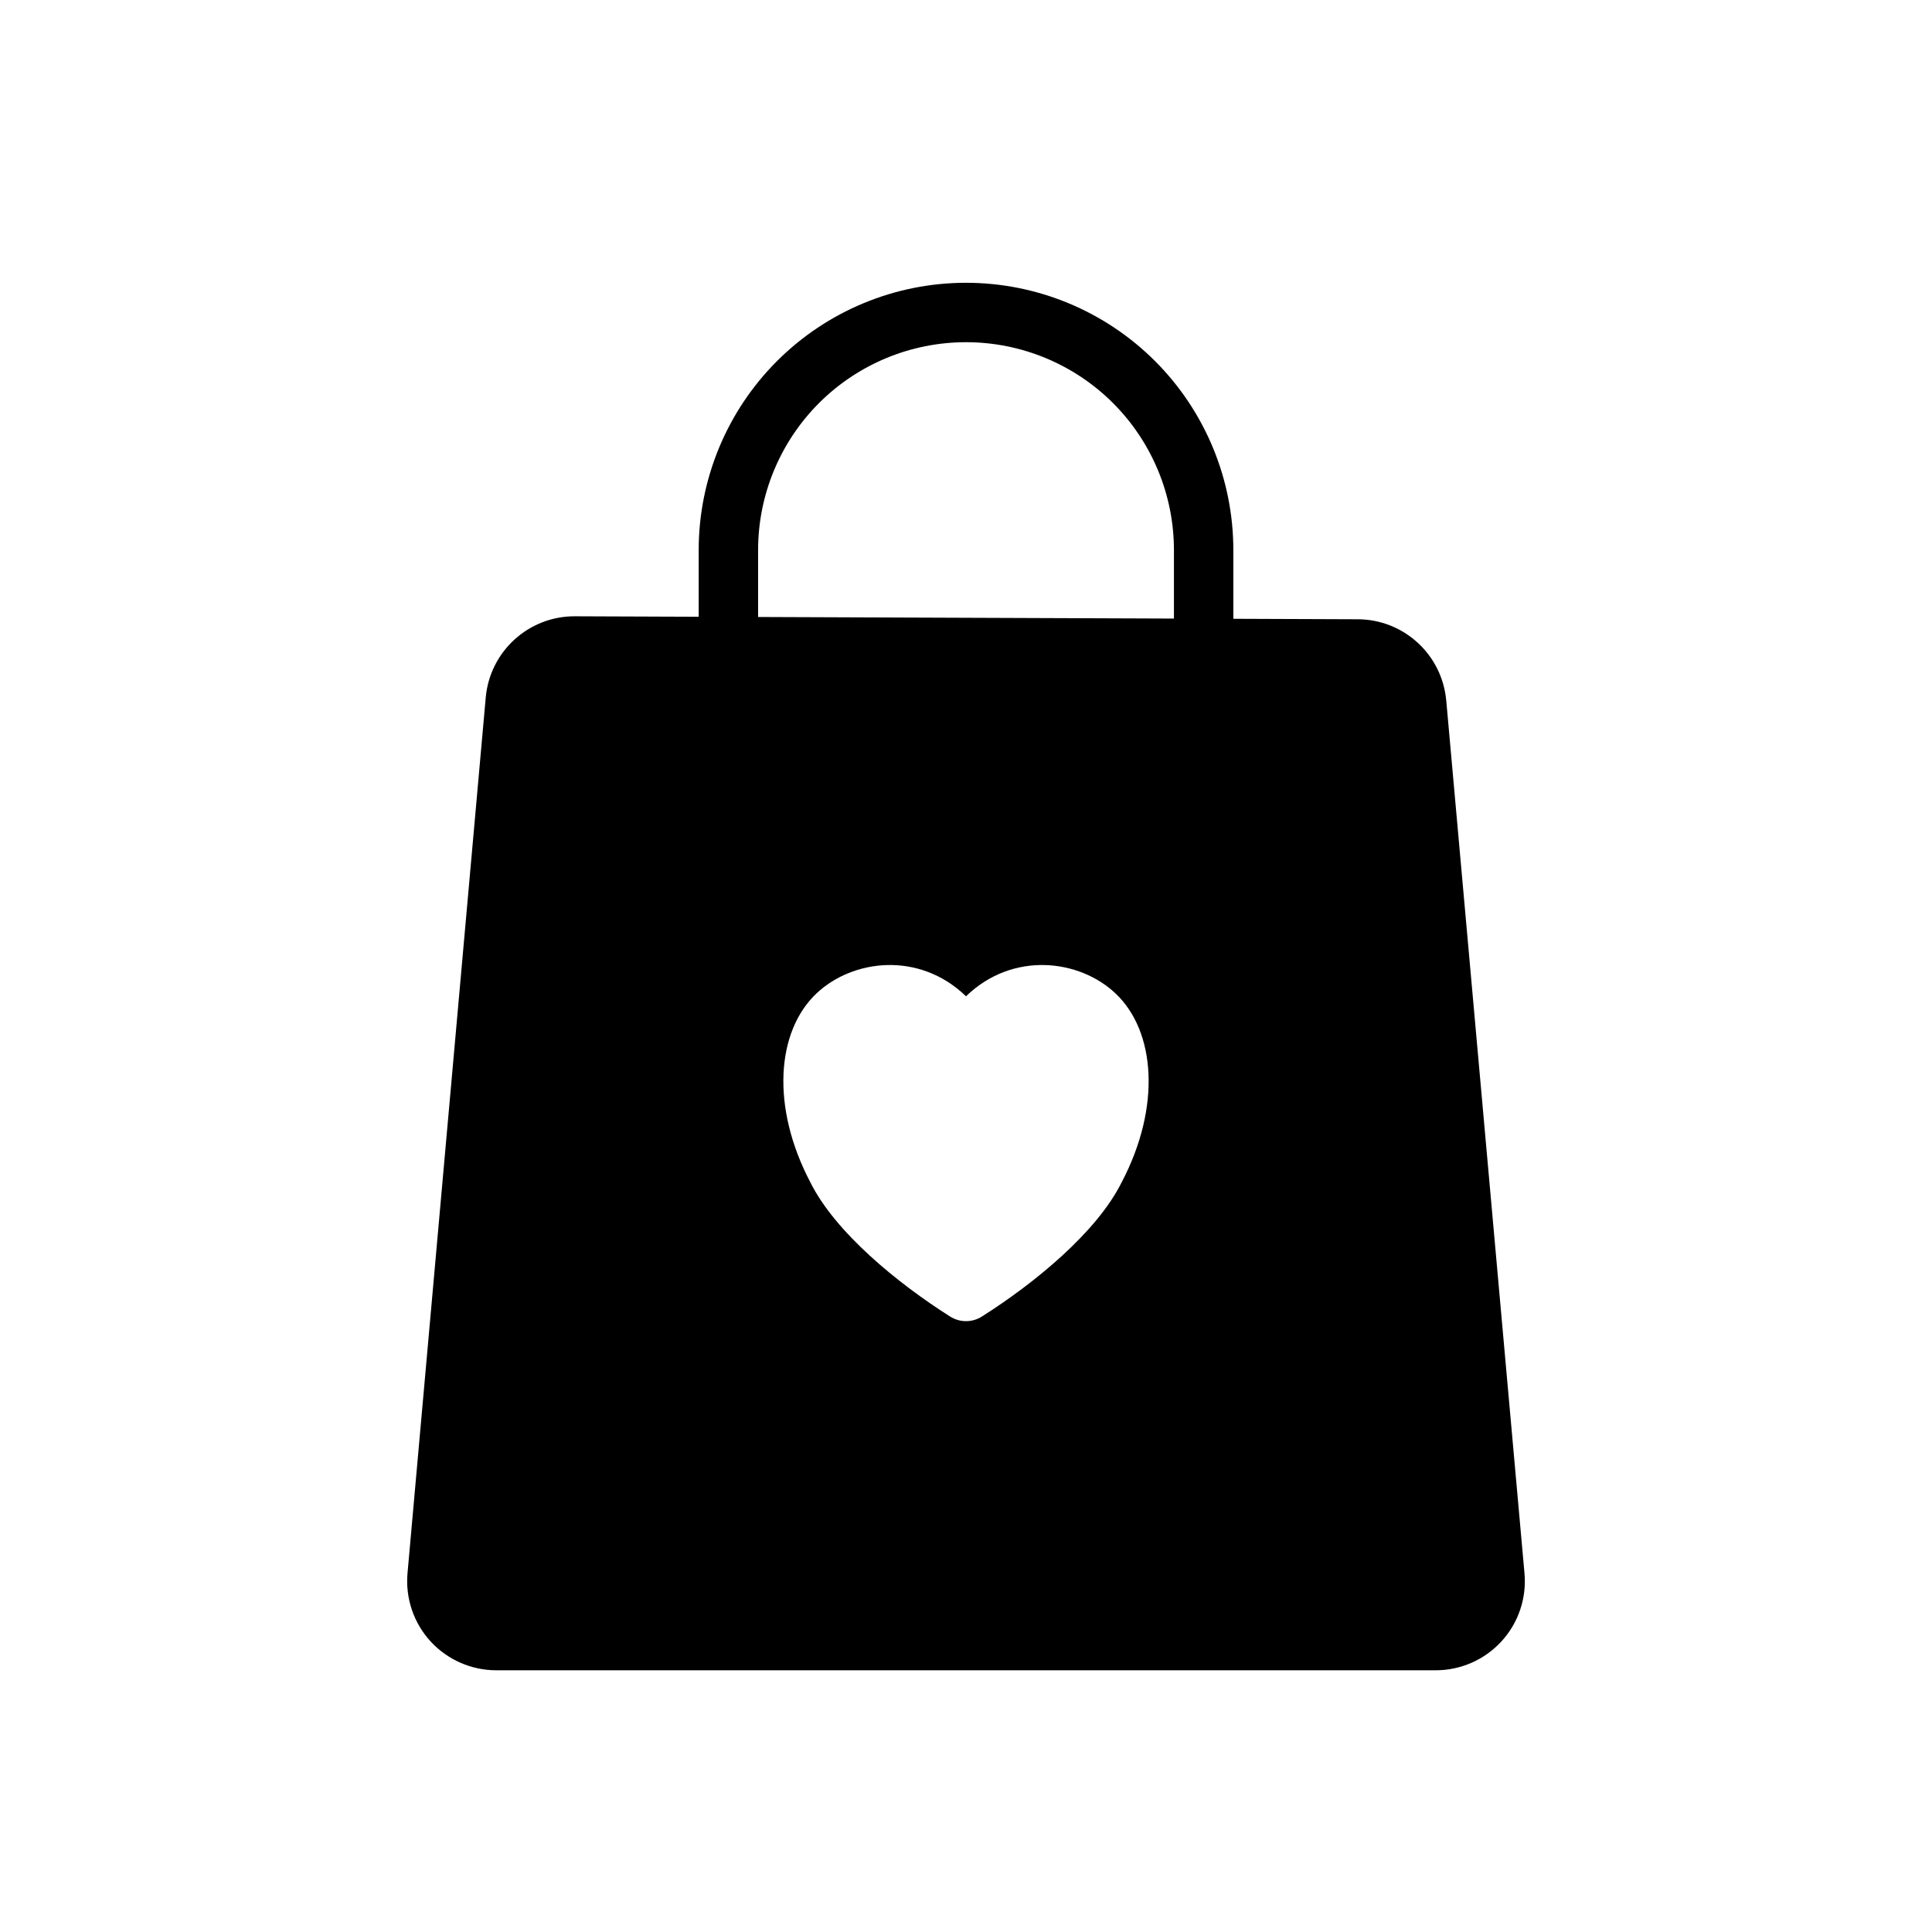
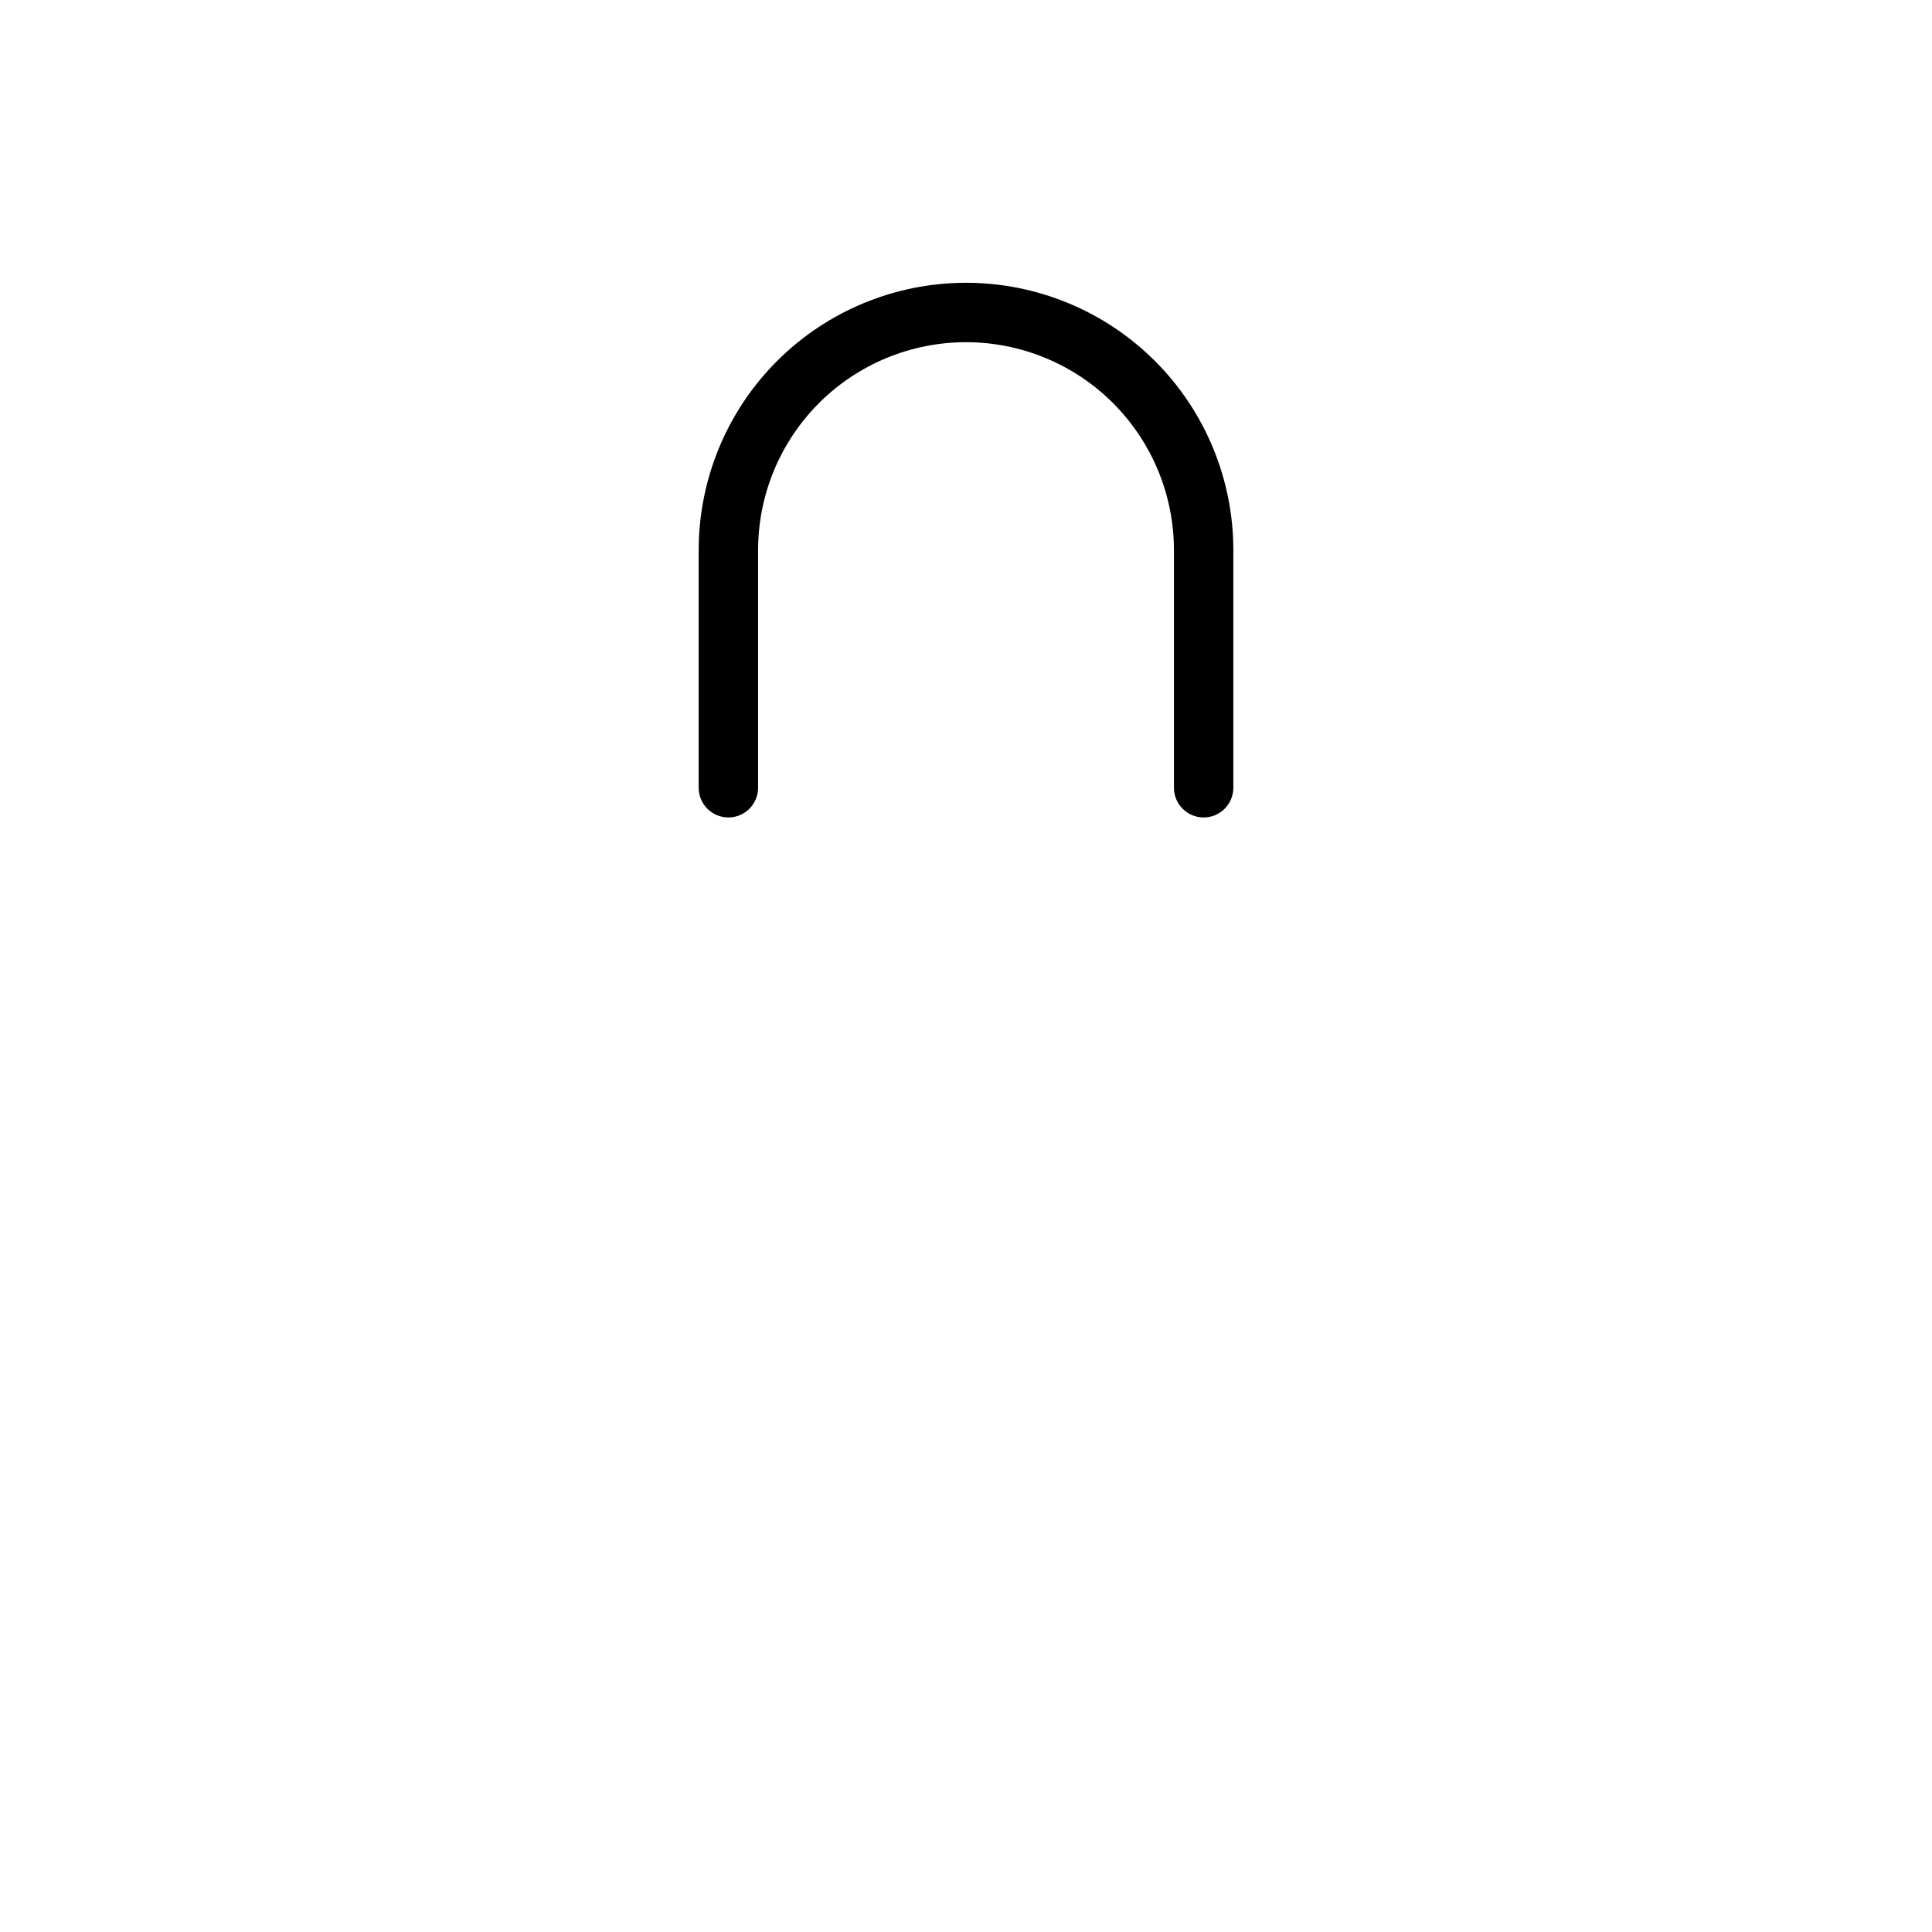
<svg xmlns="http://www.w3.org/2000/svg" fill="#000000" width="800px" height="800px" version="1.1" viewBox="144 144 512 512">
  <g fill-rule="evenodd">
-     <path d="m527.26 329.62c-1.086-12.137-11.242-21.461-23.426-21.508-42.133-0.156-165.22-0.629-207.49-0.789-12.266-0.047-22.516 9.305-23.617 21.508-4.031 45.09-16.391 183.43-20.734 232.1-0.582 6.598 1.621 13.145 6.094 18.043 4.488 4.879 10.801 7.668 17.43 7.668h248.96c6.629 0 12.957-2.785 17.43-7.668 4.488-4.894 6.691-11.445 6.094-18.059-4.344-48.57-16.703-186.44-20.734-231.3zm-127.26 78.406c12.391-11.996 30.07-9.84 39.676-0.707 10.531 9.996 12.09 29.961 1.59 49.973-6.582 13.258-23.098 26.766-37.047 35.598-2.582 1.637-5.856 1.637-8.438 0-13.949-8.832-30.465-22.34-37.047-35.598-10.5-20.012-8.941-39.973 1.59-49.973 9.605-9.133 27.285-11.289 39.676 0.707z" />
    <path d="m400 218.94c18.781 0 36.809 7.461 50.098 20.75 13.289 13.289 20.75 31.316 20.75 50.098v62.977c0 4.344-3.527 7.871-7.871 7.871s-7.871-3.527-7.871-7.871v-62.977c0-14.609-5.809-28.621-16.137-38.965-10.344-10.328-24.355-16.137-38.965-16.137v-7.871 7.871c-14.609 0-28.637 5.809-38.965 16.137-10.328 10.344-16.137 24.355-16.137 38.965v62.977c0 4.344-3.527 7.871-7.871 7.871s-7.871-3.527-7.871-7.871v-62.977c0-18.781 7.461-36.809 20.75-50.098 13.289-13.289 31.316-20.75 50.098-20.75z" />
  </g>
</svg>